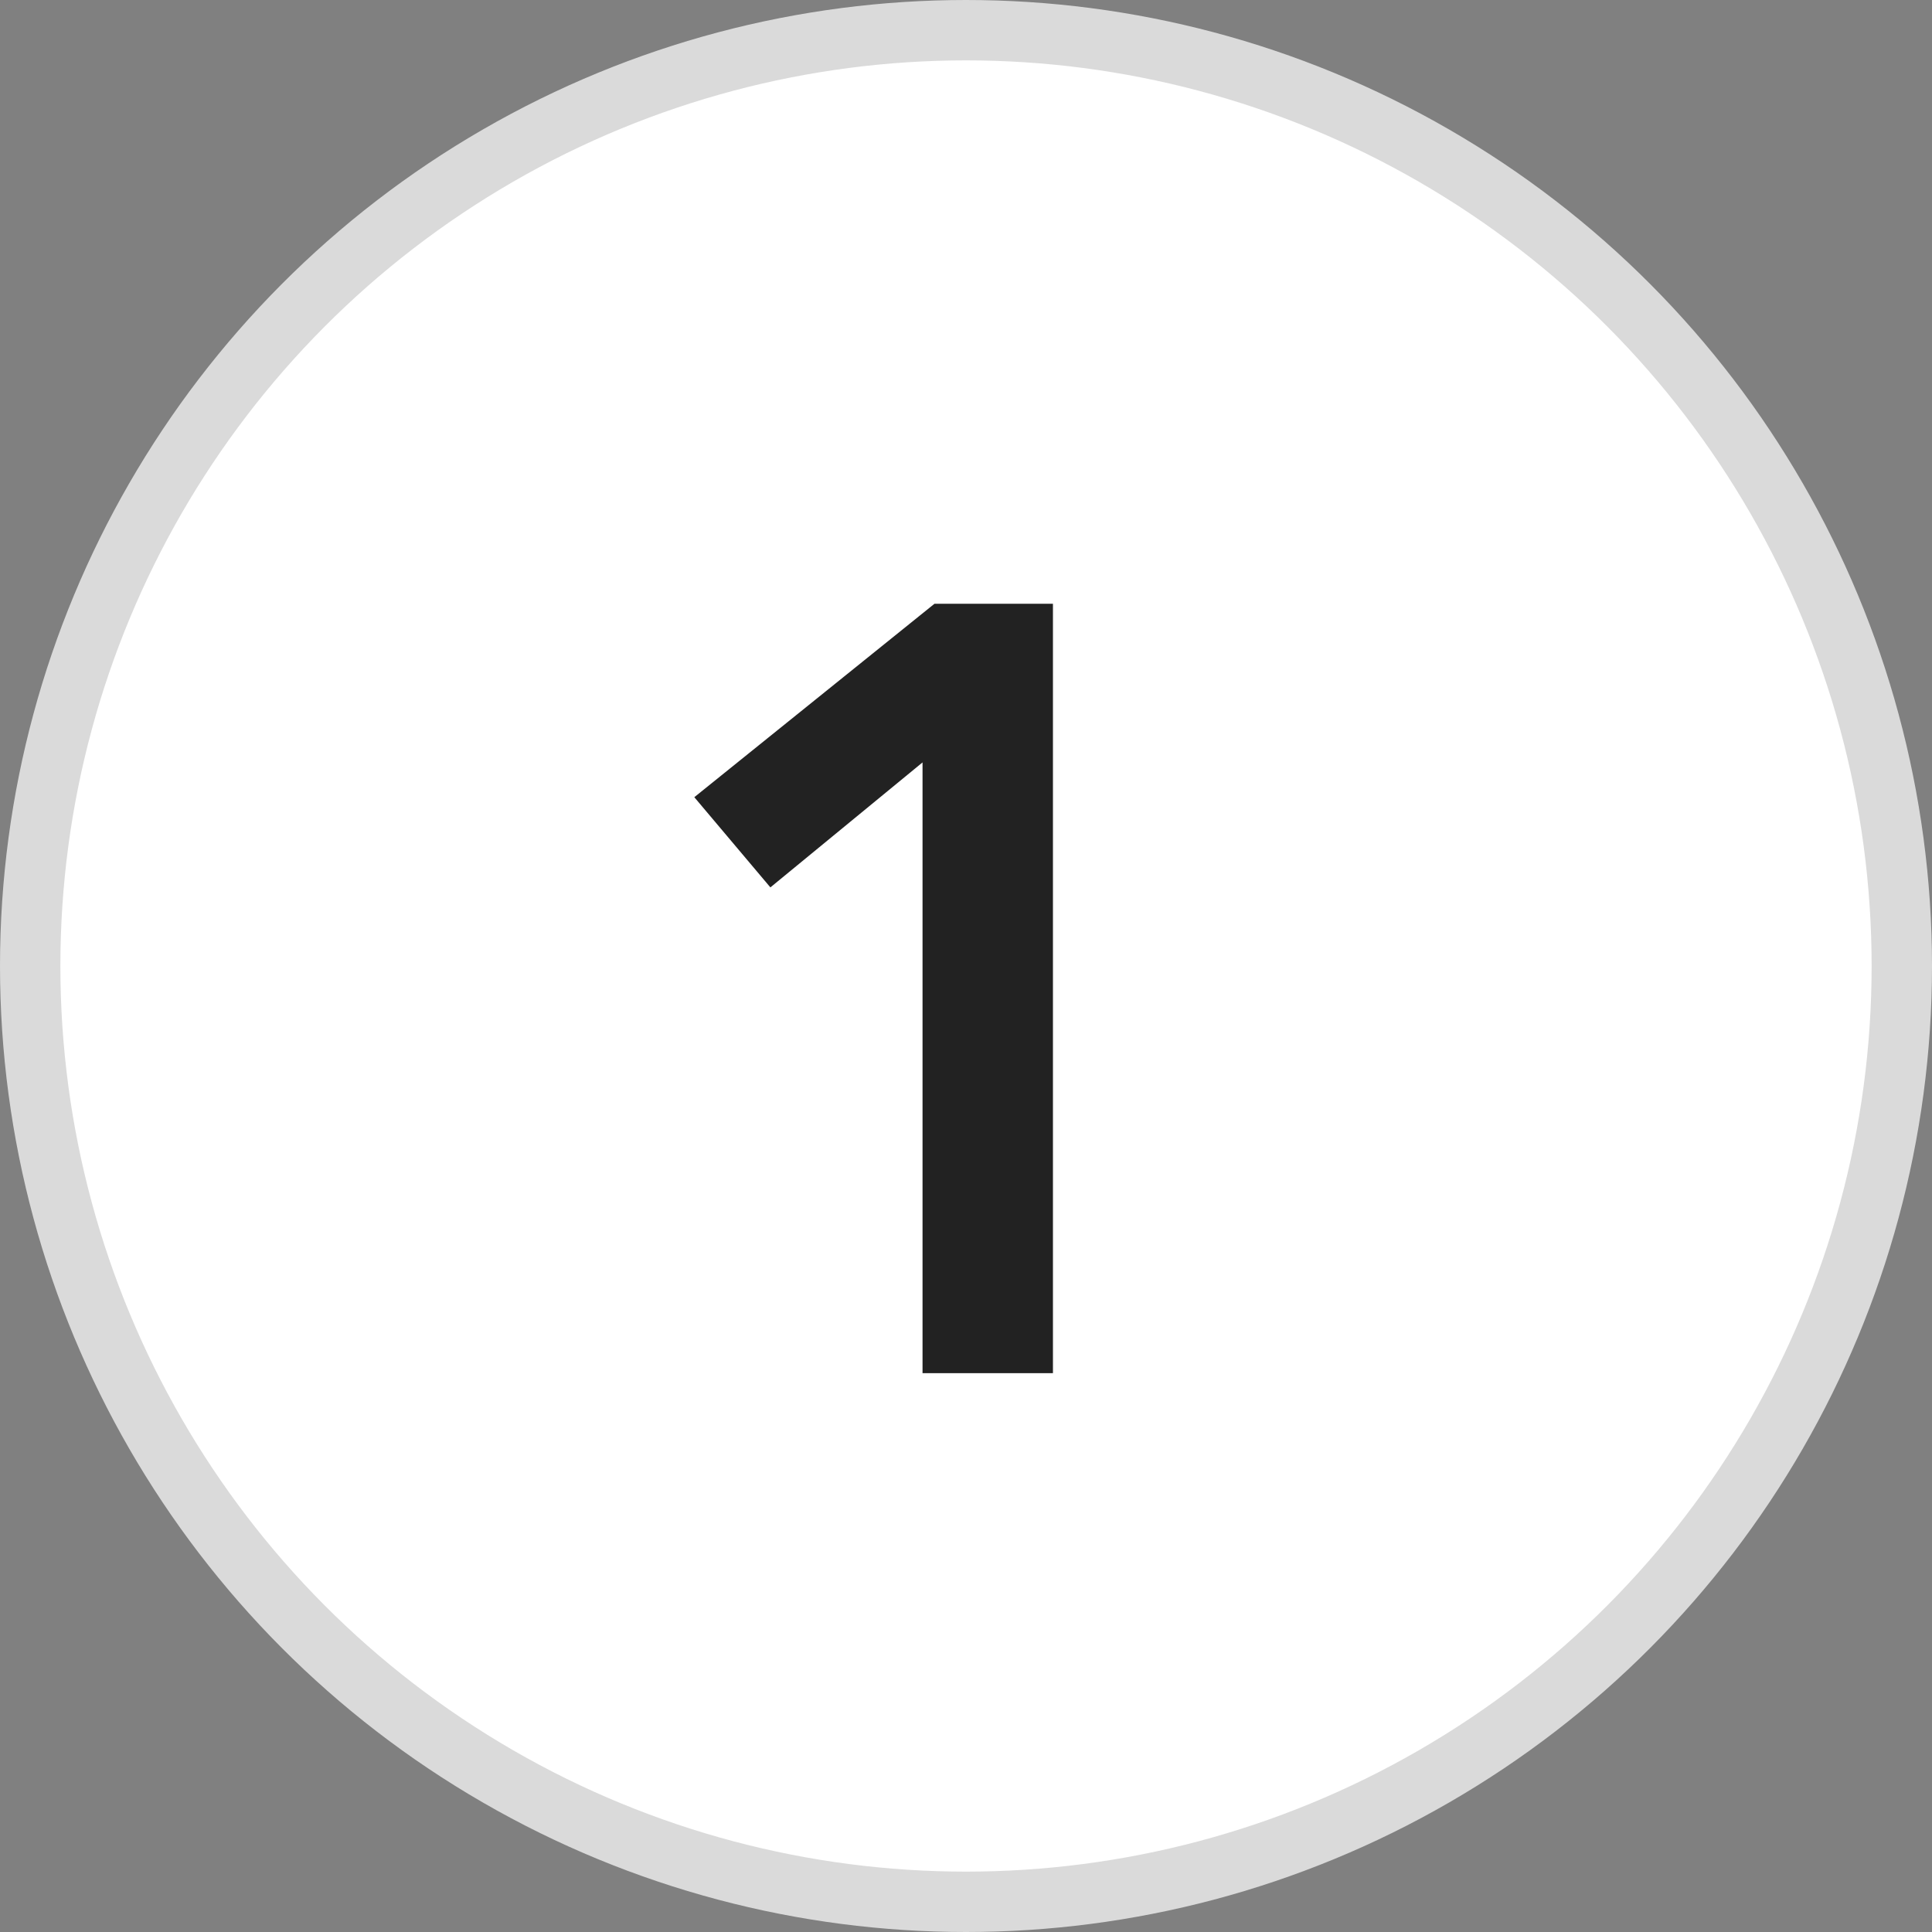
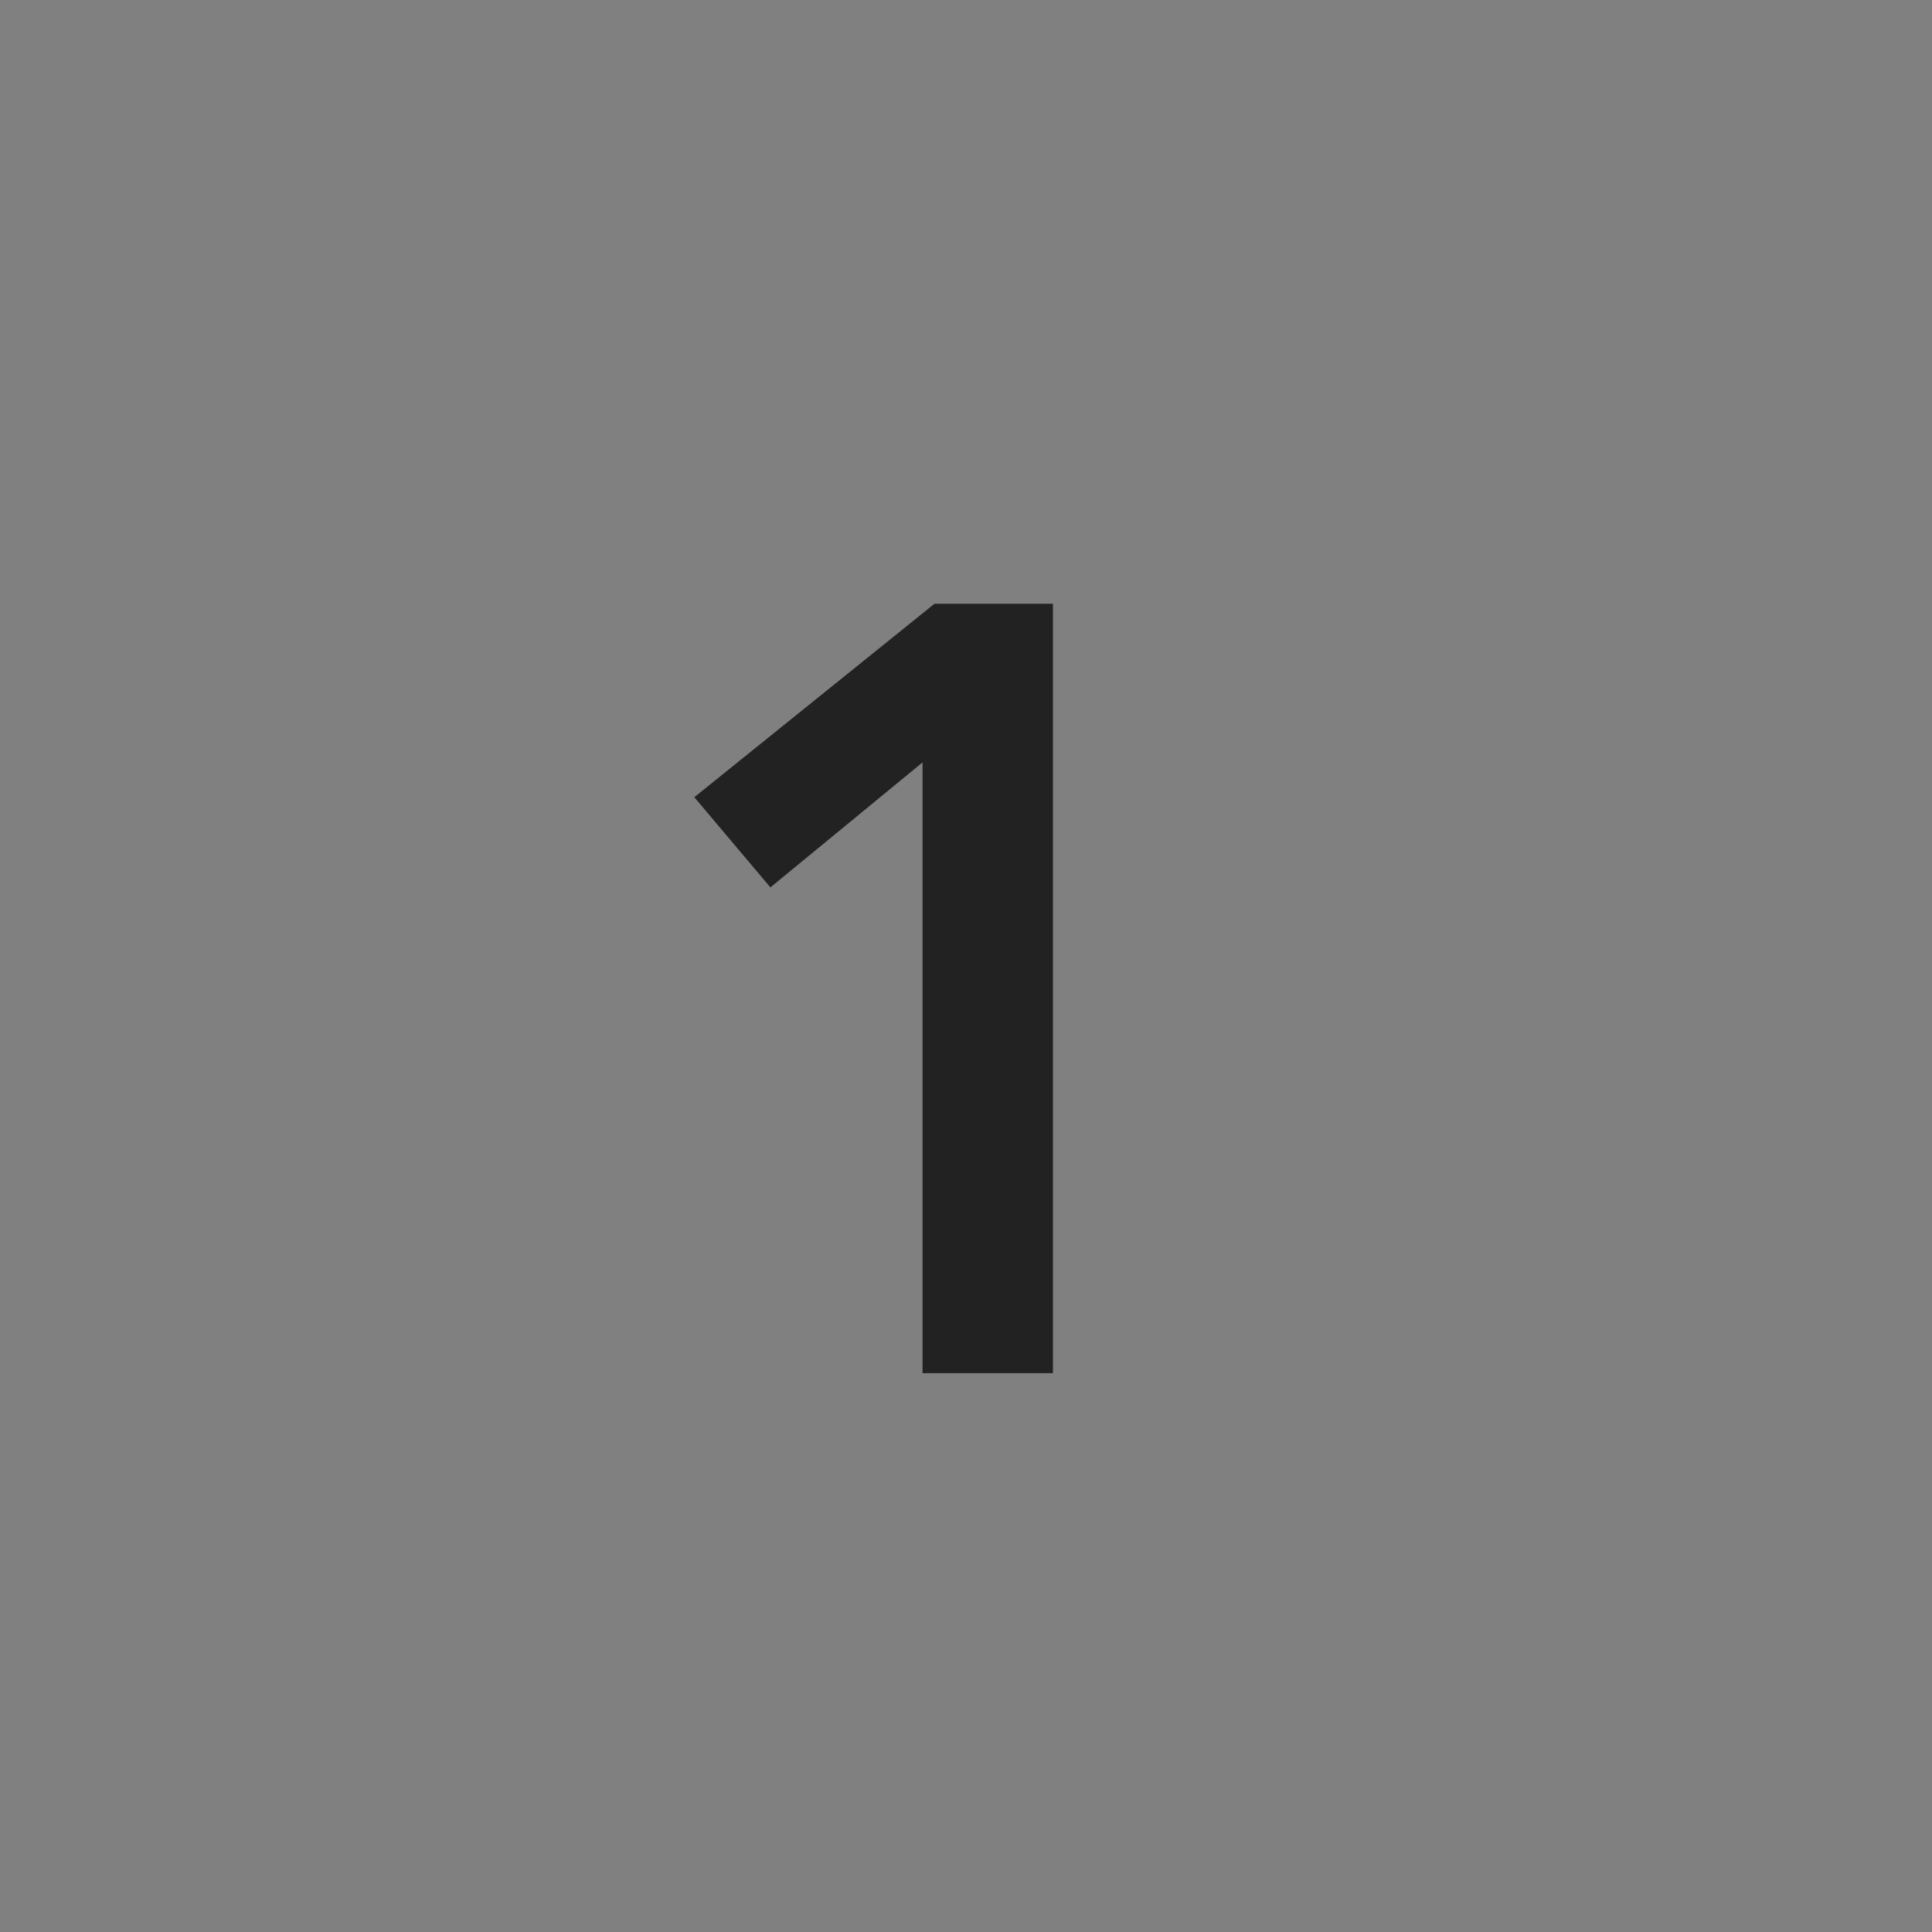
<svg xmlns="http://www.w3.org/2000/svg" width="32px" height="32px" viewBox="0 0 32 32" version="1.1">
  <rect x="0" y="0" width="32" height="32" fill="#808080" stroke="none" />
  <title>1361C5FA-55EC-431A-94EC-F3634E338AA6</title>
  <desc>Created with sketchtool.</desc>
  <g id="Experiments-/-tasks" stroke="none" stroke-width="1" fill="none" fill-rule="evenodd">
    <g id="Zapier-landing-page" transform="translate(-540, -1685)">
      <g id="what-can-you-do-copy" transform="translate(0, 1502)">
        <g id="Group-12" transform="translate(524, 173)">
          <g id="Group-10">
            <g id="1" transform="translate(16, 10)">
-               <circle id="Oval" stroke="#DADADA" fill="#FFFFFF" cx="16" cy="16" r="15.5" />
              <polygon fill="#222222" fill-rule="nonzero" points="15.28 12.628 12.76 14.698 11.5 13.204 15.478 10 17.44 10 17.44 22.744 15.28 22.744" />
            </g>
          </g>
        </g>
      </g>
    </g>
  </g>
</svg>